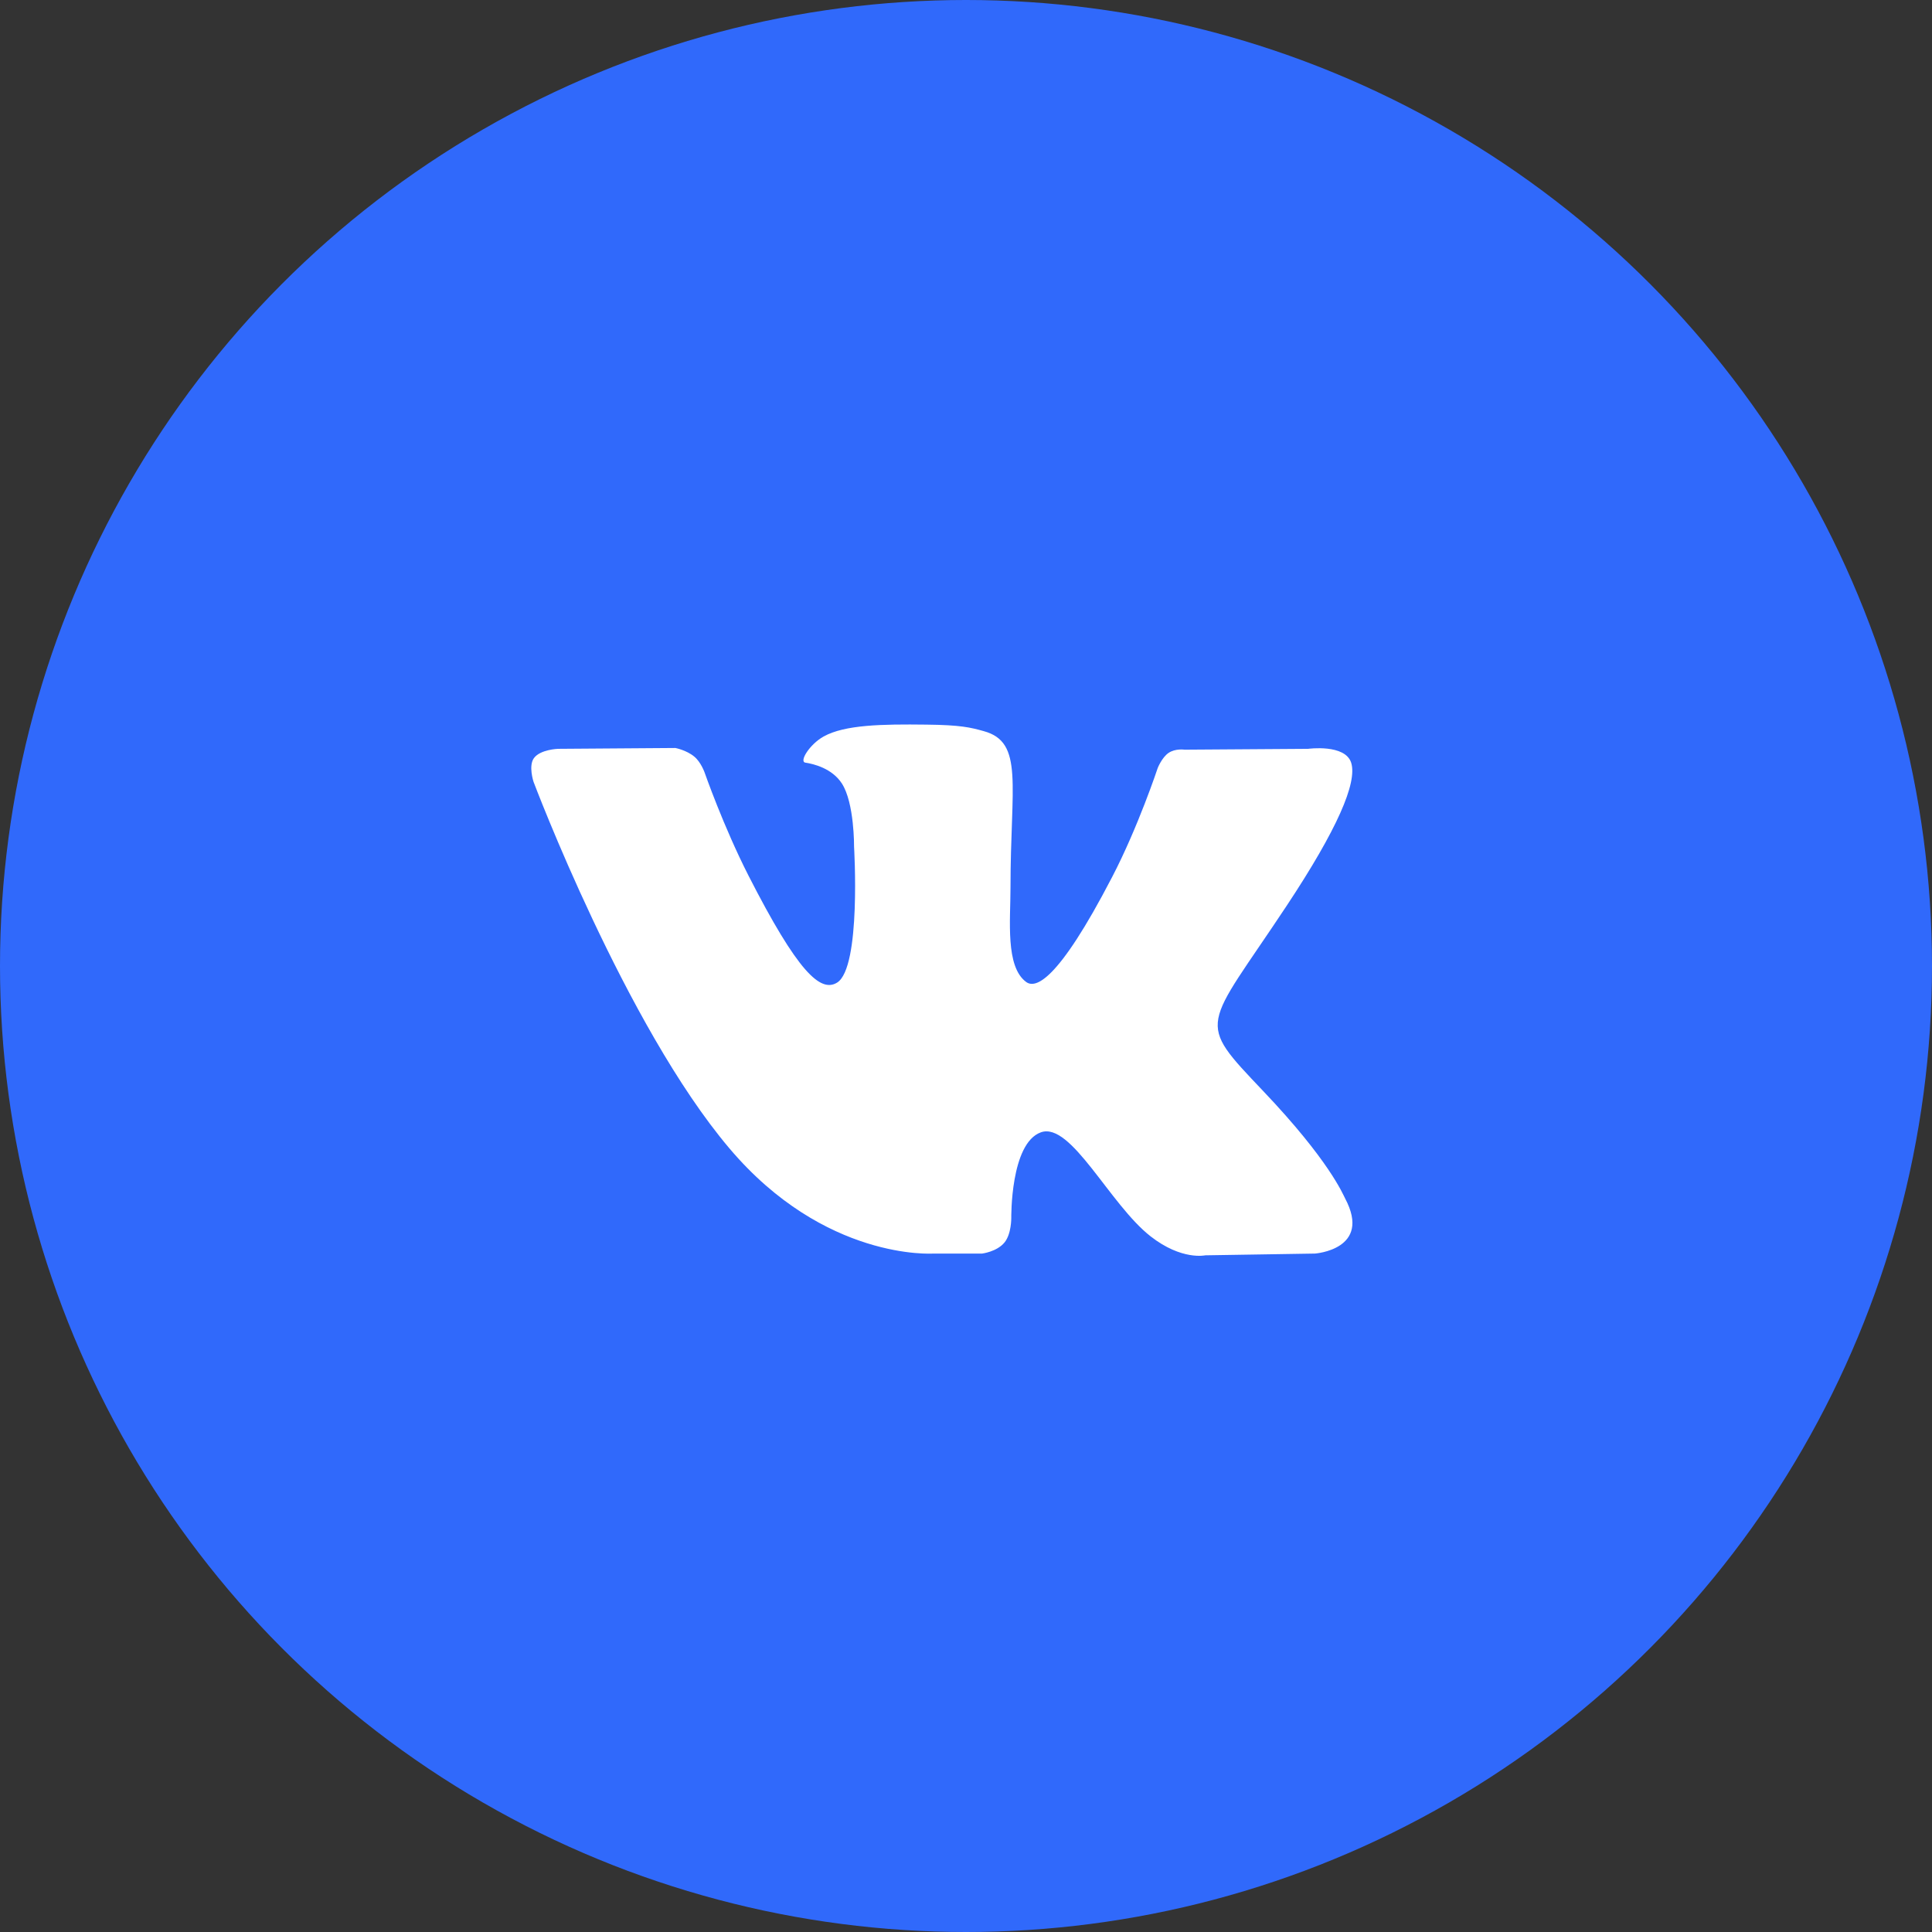
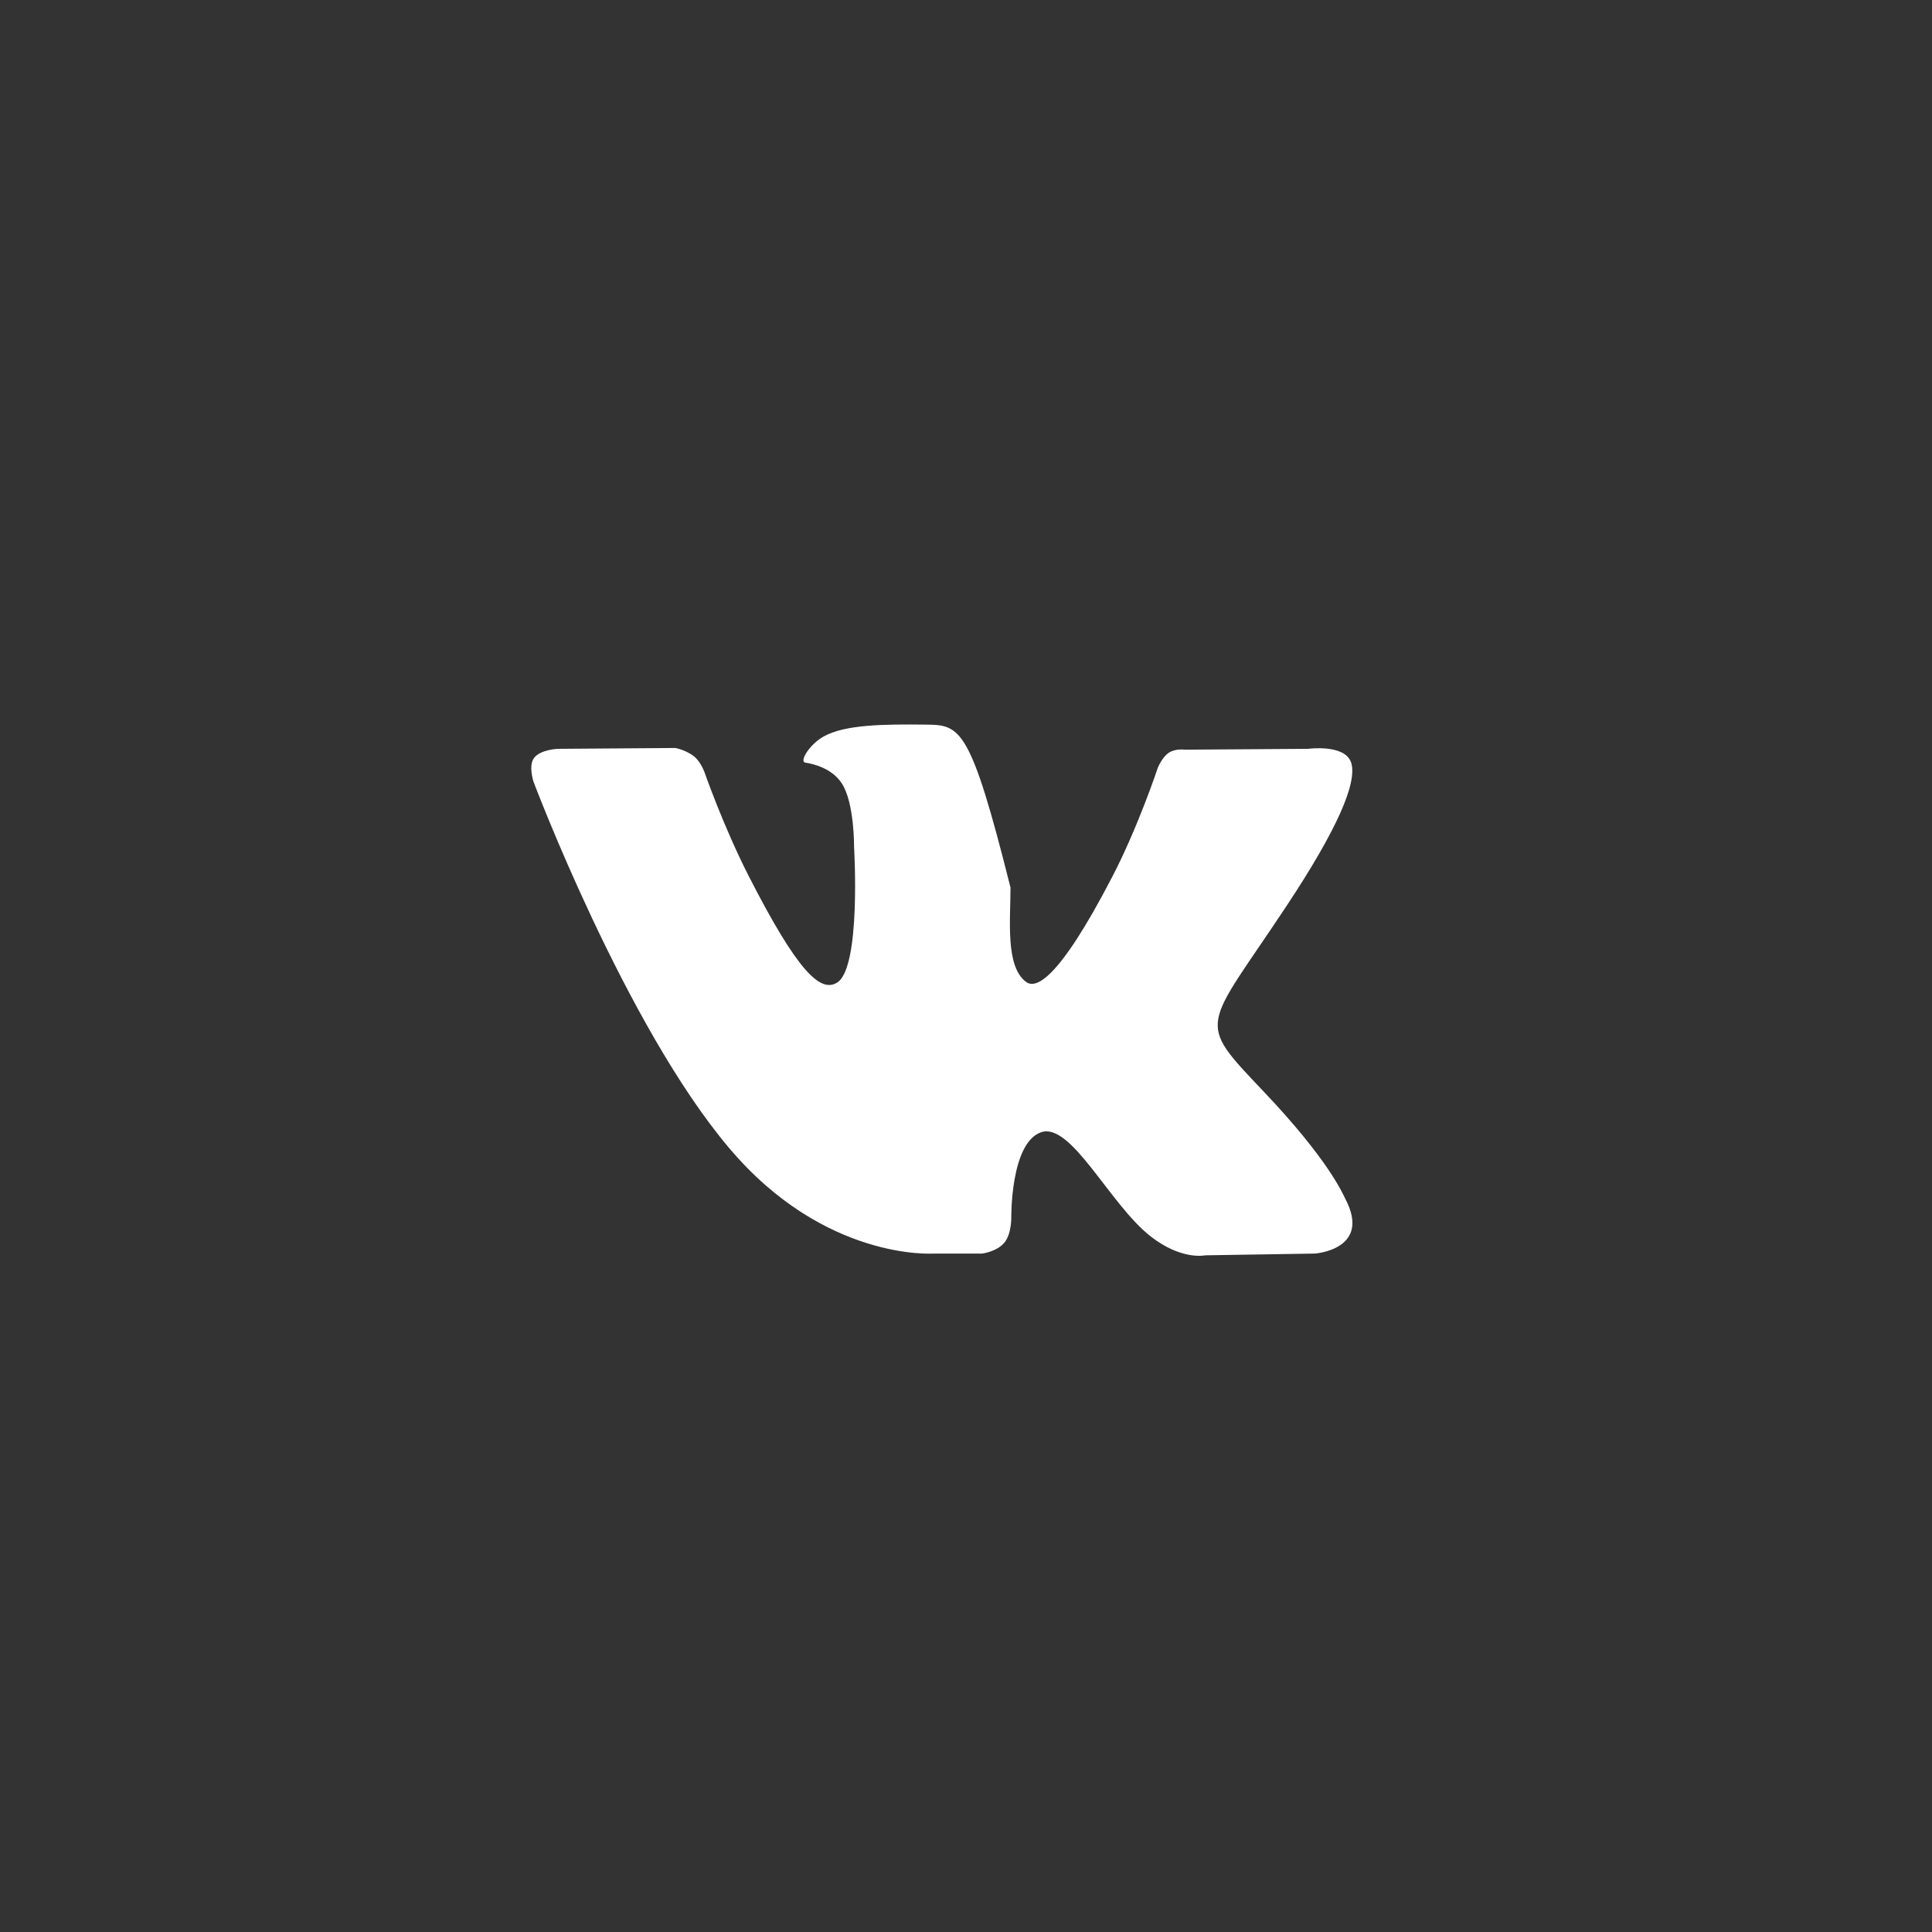
<svg xmlns="http://www.w3.org/2000/svg" width="32" height="32" viewBox="0 0 32 32" fill="none">
  <rect x="0" y="0" width="32" height="32" fill="#333333" stroke="none" />
-   <circle cx="16" cy="16" r="16" fill="#3069FB" />
-   <path fill-rule="evenodd" clip-rule="evenodd" d="M15.454 20.763H16.267C16.267 20.763 16.512 20.733 16.638 20.579C16.753 20.438 16.75 20.174 16.75 20.174C16.75 20.174 16.733 18.937 17.24 18.755C17.739 18.575 18.38 19.95 19.059 20.479C19.573 20.88 19.963 20.792 19.963 20.792L21.779 20.763C21.779 20.763 22.73 20.697 22.279 19.849C22.242 19.779 22.016 19.222 20.928 18.077C19.79 16.879 19.942 17.072 21.314 14.998C22.15 13.735 22.483 12.964 22.38 12.634C22.28 12.319 21.666 12.403 21.666 12.403L19.62 12.417C19.62 12.417 19.469 12.394 19.356 12.47C19.246 12.544 19.176 12.719 19.176 12.719C19.176 12.719 18.852 13.697 18.42 14.527C17.51 16.282 17.145 16.373 16.997 16.265C16.65 16.011 16.737 15.245 16.737 14.701C16.737 13.001 16.964 12.293 16.294 12.11C16.073 12.048 15.908 12.008 15.341 12.002C14.61 11.993 13.993 12.004 13.643 12.198C13.41 12.327 13.231 12.616 13.34 12.632C13.475 12.652 13.782 12.726 13.944 12.977C14.153 13.3 14.146 14.026 14.146 14.026C14.146 14.026 14.267 16.027 13.865 16.275C13.589 16.446 13.211 16.097 12.399 14.506C11.983 13.691 11.669 12.791 11.669 12.791C11.669 12.791 11.609 12.623 11.501 12.533C11.369 12.423 11.186 12.389 11.186 12.389L9.243 12.403C9.243 12.403 8.951 12.412 8.844 12.556C8.749 12.684 8.837 12.949 8.837 12.949C8.837 12.949 10.358 16.986 12.081 19.02C13.66 20.886 15.454 20.763 15.454 20.763Z" fill="white" />
+   <path fill-rule="evenodd" clip-rule="evenodd" d="M15.454 20.763H16.267C16.267 20.763 16.512 20.733 16.638 20.579C16.753 20.438 16.75 20.174 16.75 20.174C16.75 20.174 16.733 18.937 17.24 18.755C17.739 18.575 18.38 19.95 19.059 20.479C19.573 20.88 19.963 20.792 19.963 20.792L21.779 20.763C21.779 20.763 22.73 20.697 22.279 19.849C22.242 19.779 22.016 19.222 20.928 18.077C19.79 16.879 19.942 17.072 21.314 14.998C22.15 13.735 22.483 12.964 22.38 12.634C22.28 12.319 21.666 12.403 21.666 12.403L19.62 12.417C19.62 12.417 19.469 12.394 19.356 12.47C19.246 12.544 19.176 12.719 19.176 12.719C19.176 12.719 18.852 13.697 18.42 14.527C17.51 16.282 17.145 16.373 16.997 16.265C16.65 16.011 16.737 15.245 16.737 14.701C16.073 12.048 15.908 12.008 15.341 12.002C14.61 11.993 13.993 12.004 13.643 12.198C13.41 12.327 13.231 12.616 13.34 12.632C13.475 12.652 13.782 12.726 13.944 12.977C14.153 13.3 14.146 14.026 14.146 14.026C14.146 14.026 14.267 16.027 13.865 16.275C13.589 16.446 13.211 16.097 12.399 14.506C11.983 13.691 11.669 12.791 11.669 12.791C11.669 12.791 11.609 12.623 11.501 12.533C11.369 12.423 11.186 12.389 11.186 12.389L9.243 12.403C9.243 12.403 8.951 12.412 8.844 12.556C8.749 12.684 8.837 12.949 8.837 12.949C8.837 12.949 10.358 16.986 12.081 19.02C13.66 20.886 15.454 20.763 15.454 20.763Z" fill="white" />
</svg>